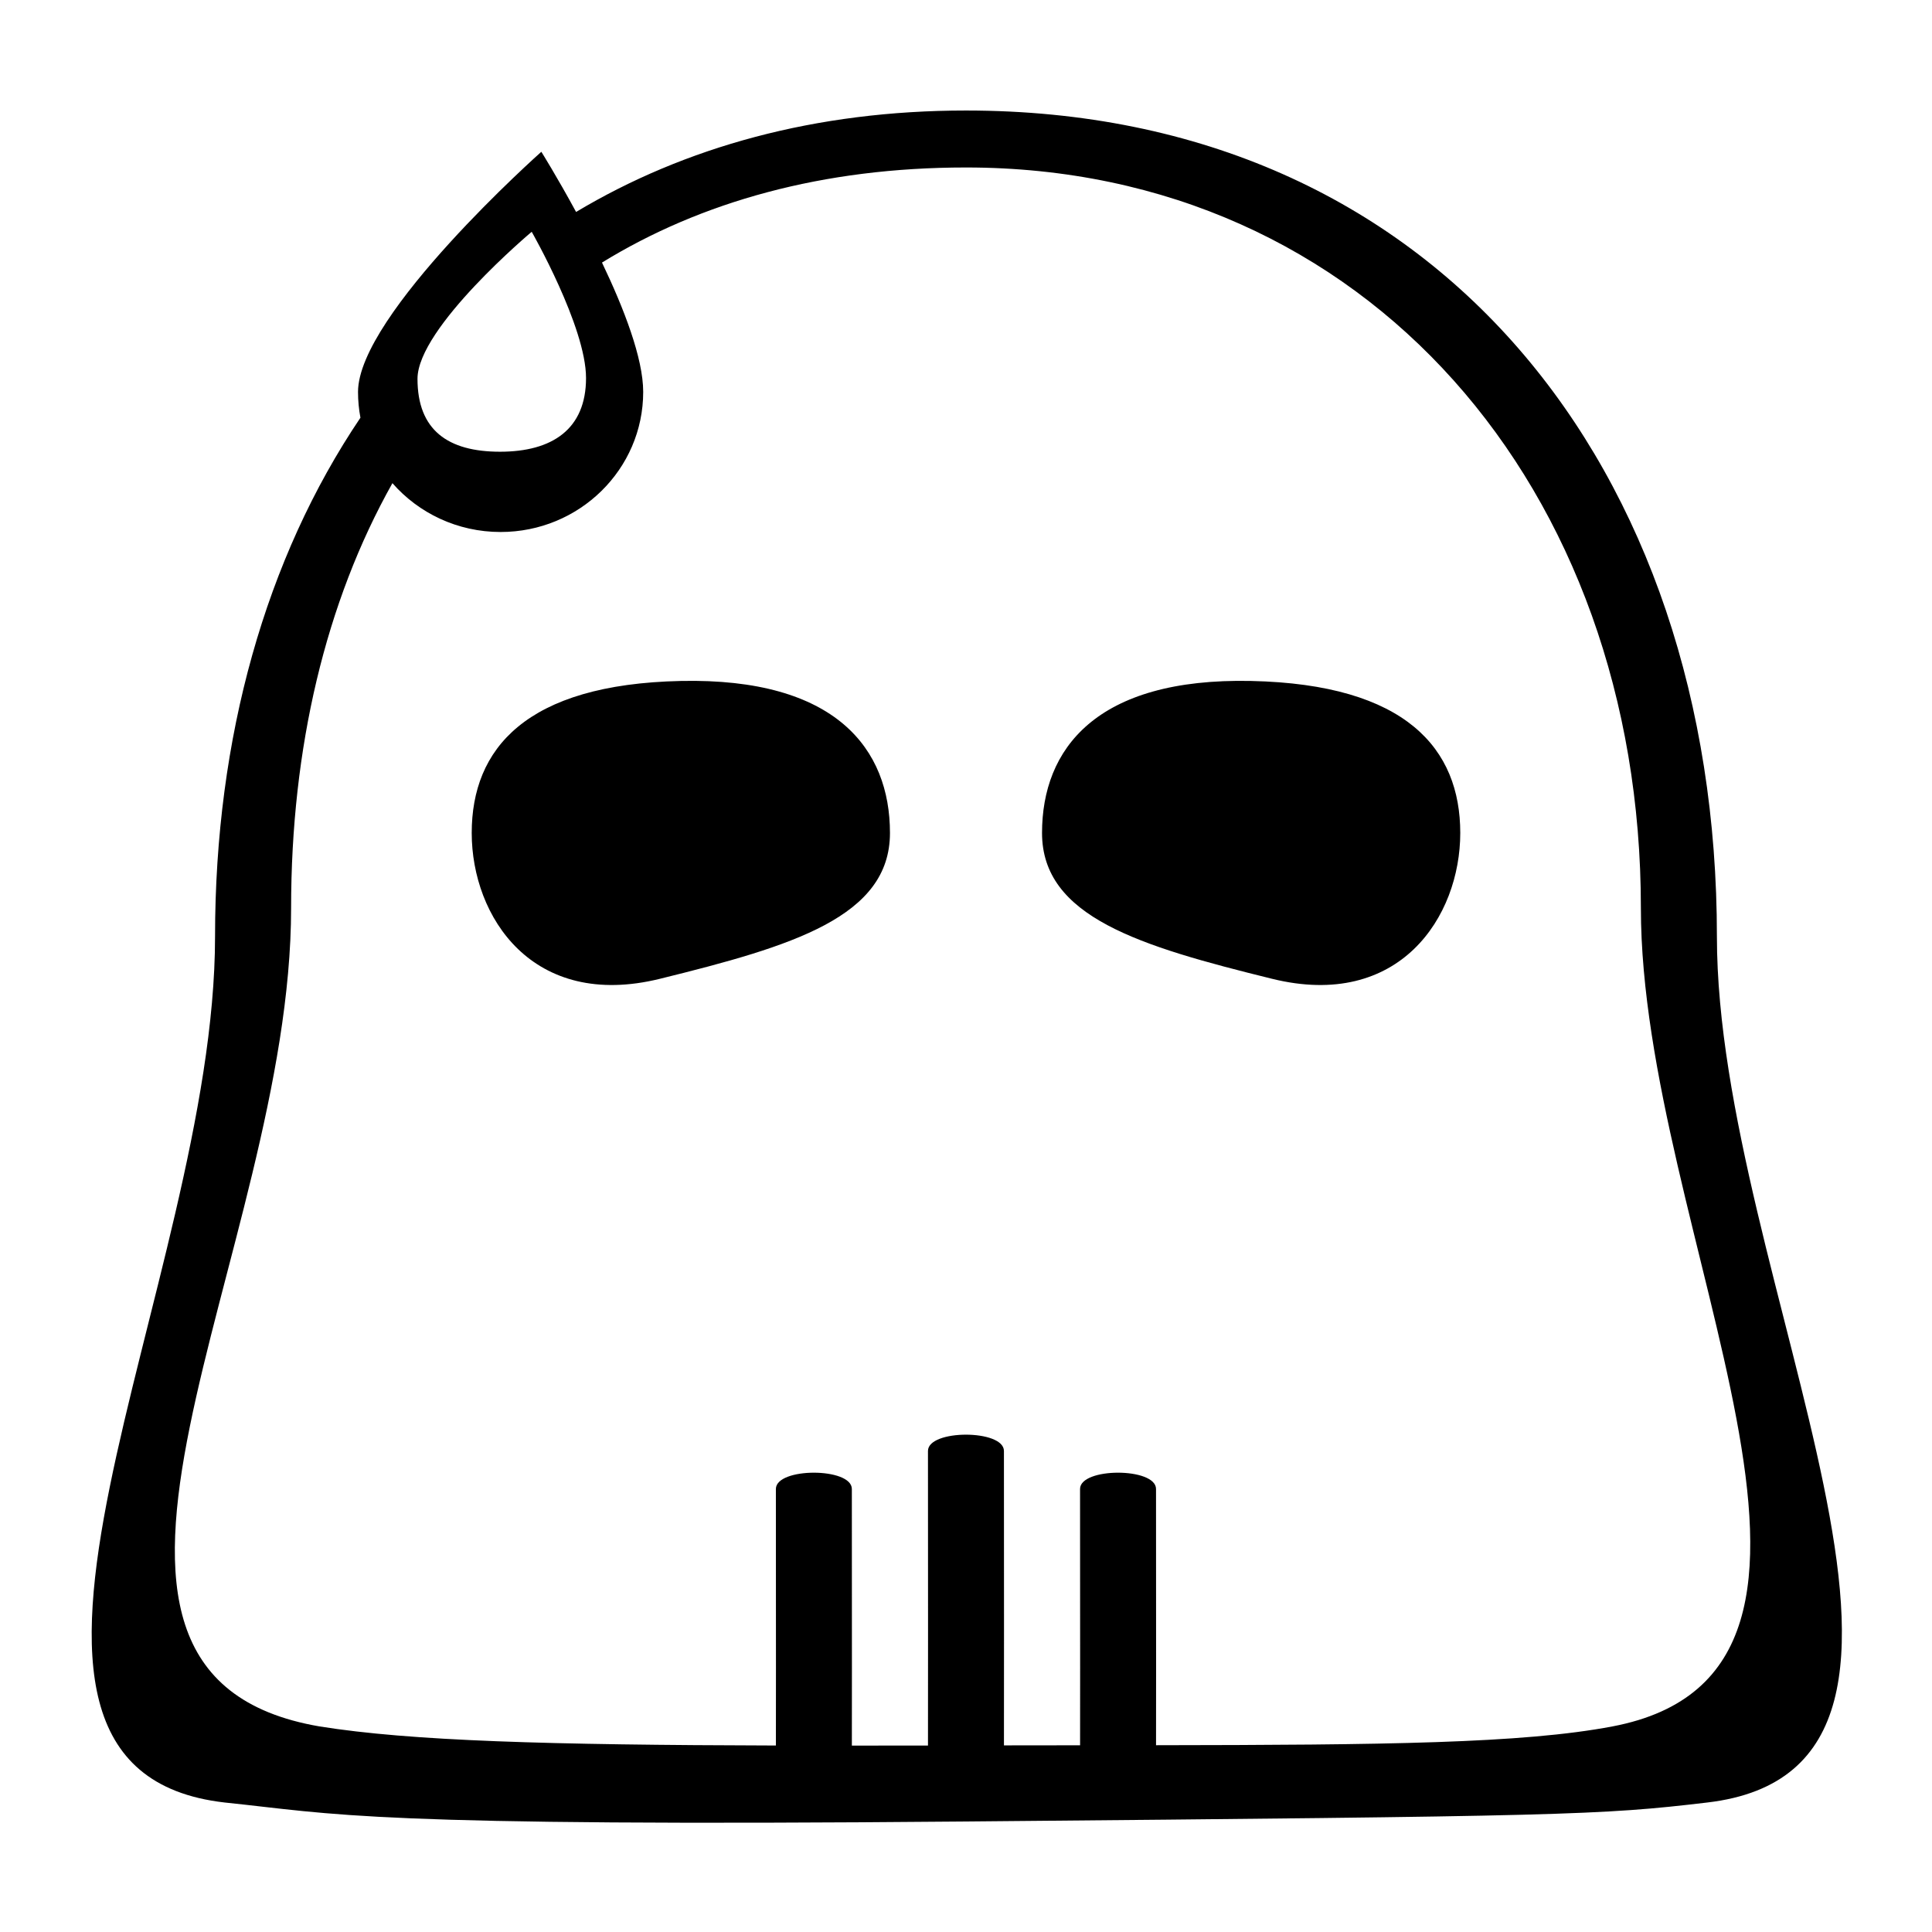
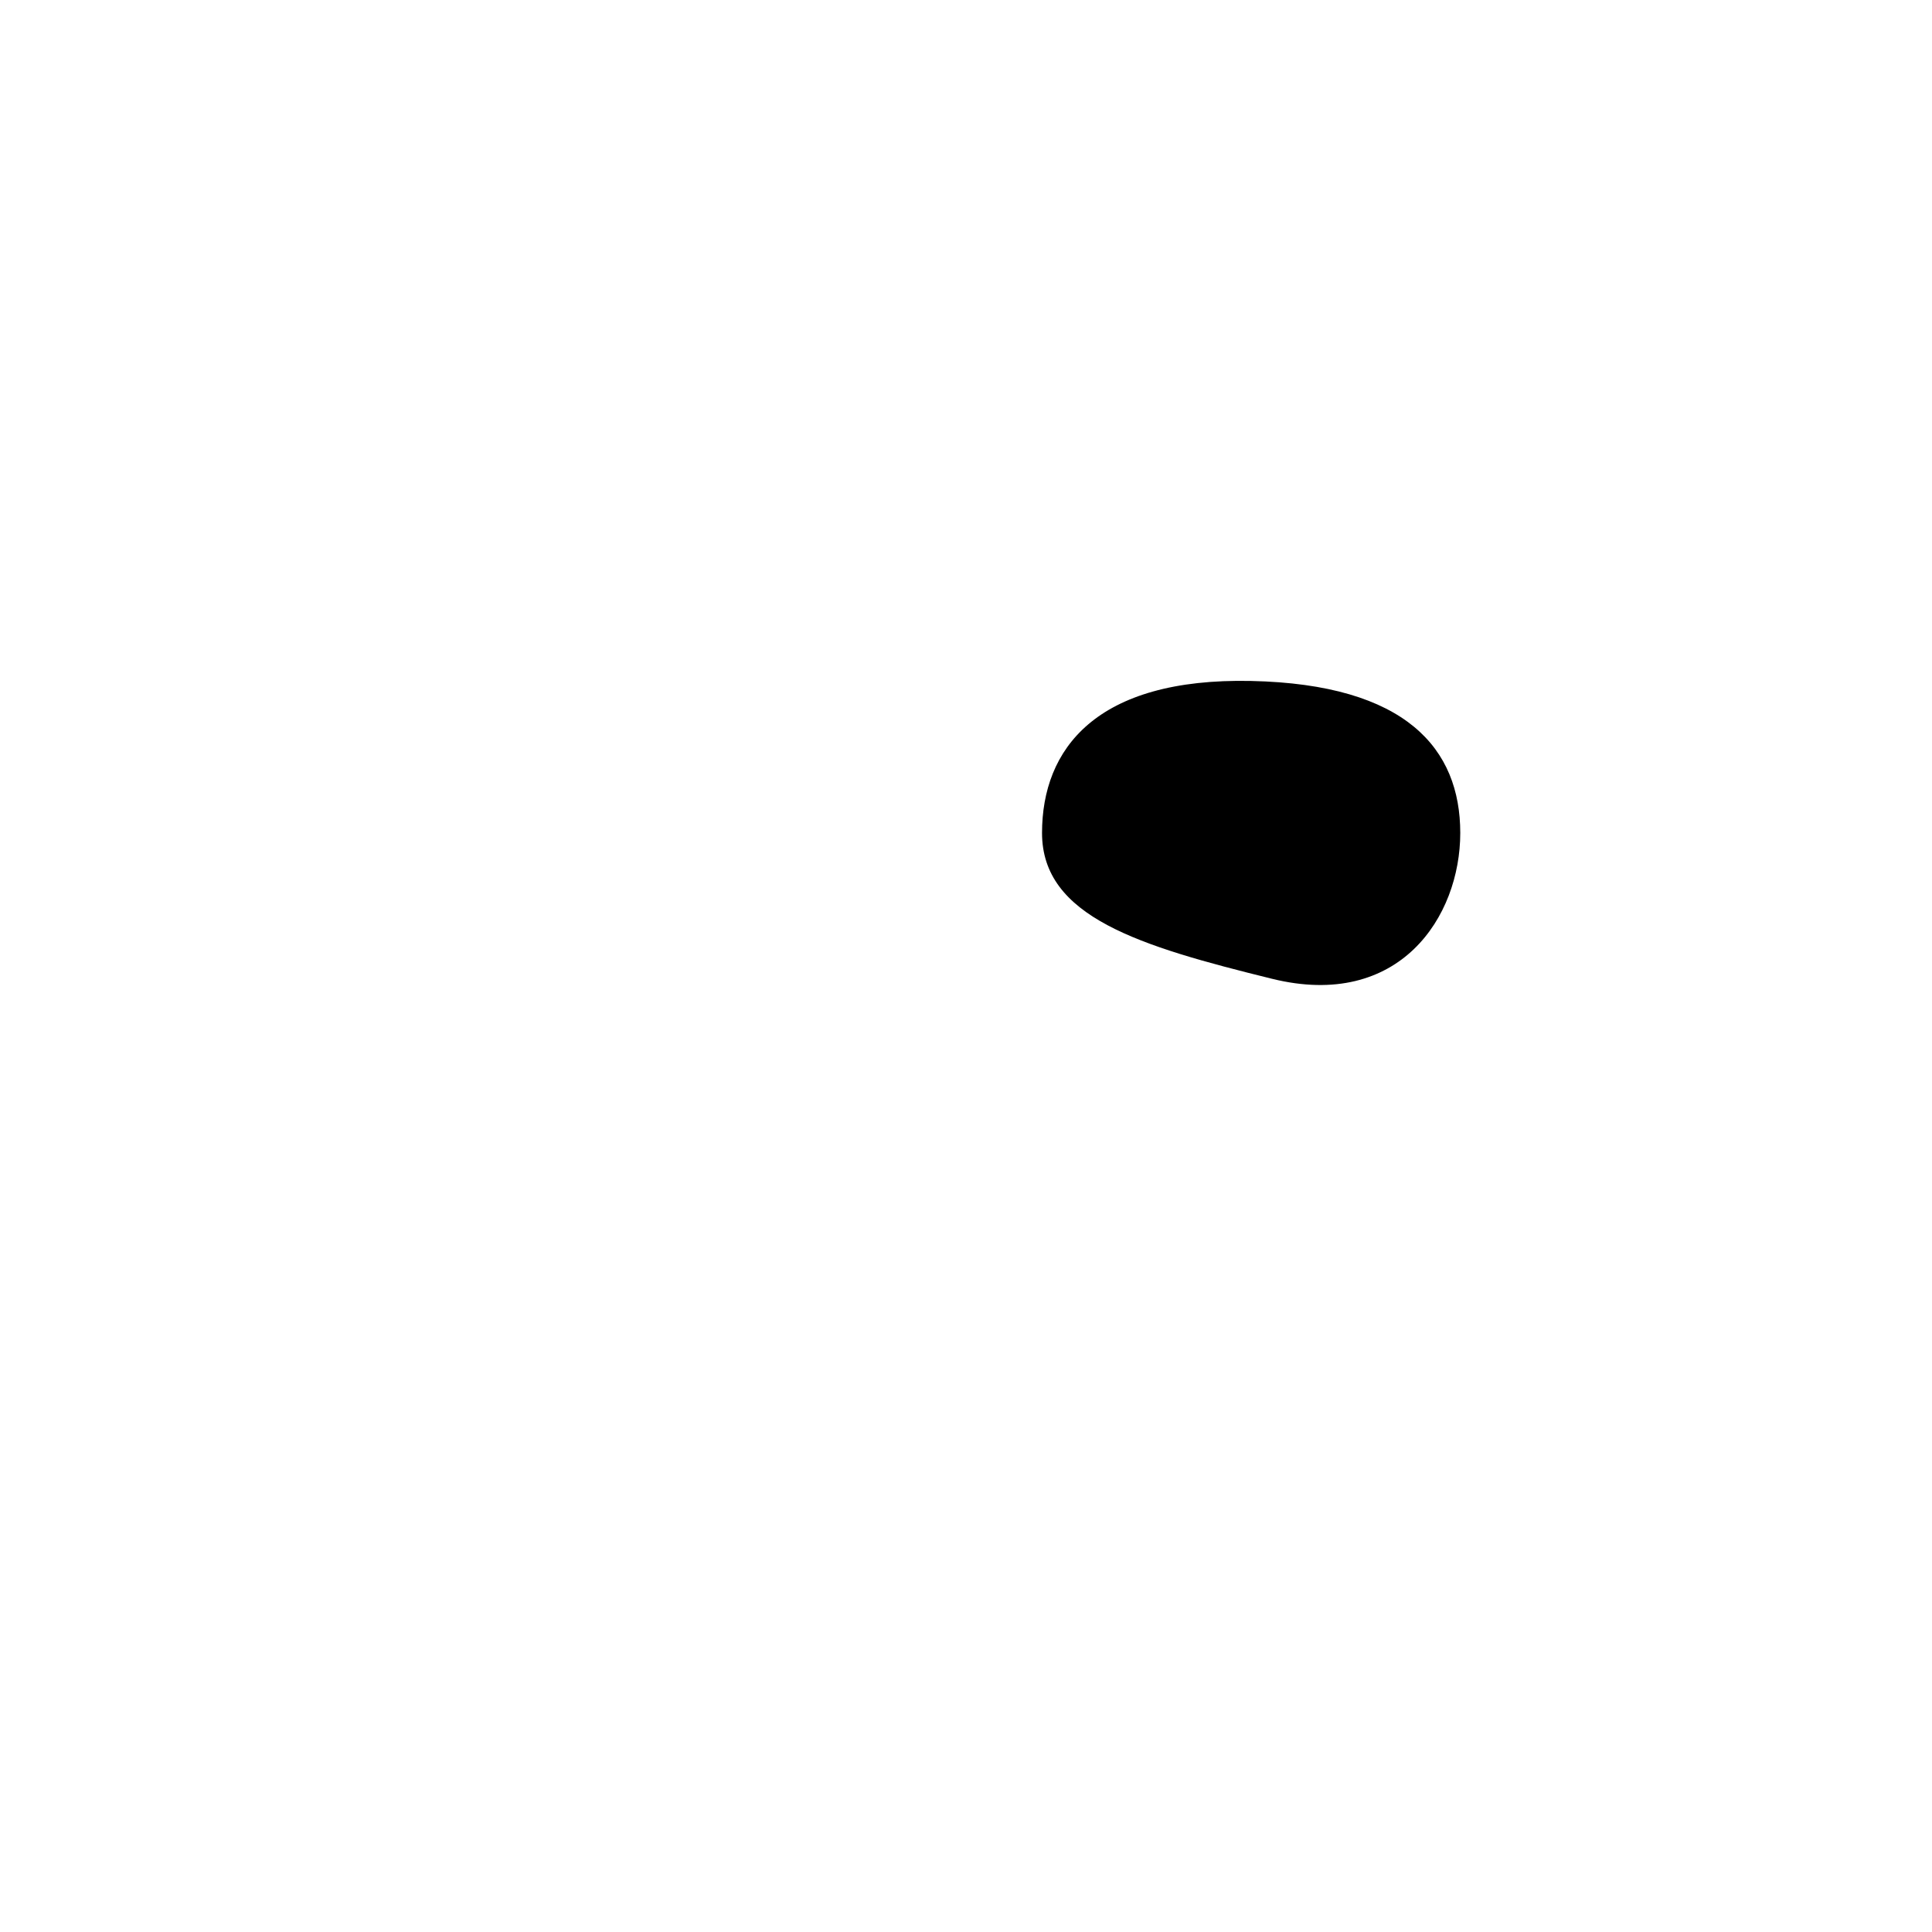
<svg xmlns="http://www.w3.org/2000/svg" fill="#000000" width="800px" height="800px" version="1.1" viewBox="144 144 512 512">
  <g fill-rule="evenodd">
-     <path d="m349.62 606.58c0.008-10.121 0.016-20.582 0.016-20.582s-0.02-35.133-0.02-47.402c0-5.758 20.133-5.758 20.133 0 0 11.652 0.02 47.402 0.02 47.402s-0.008 10.121-0.016 20.605c6.473 0 13.195-0.008 20.172-0.02 0.008-13.691 0.016-30.664 0.016-30.664s-0.02-35.133-0.02-47.398c0-5.758 20.133-5.758 20.133 0 0 11.648 0.02 47.398 0.02 47.398s-0.008 16.586-0.016 30.625c6.977-0.012 13.699-0.02 20.176-0.023 0.004-10.105 0.012-20.523 0.012-20.523s-0.02-35.133-0.02-47.402c0-5.758 20.133-5.758 20.133 0 0 11.652 0.02 47.402 0.02 47.402s-0.008 10.059-0.016 20.504c60.625-0.078 97.121-0.461 120.93-4.977 77.555-14.711 7.559-130.68 7.559-216.9 0-111.16-72.676-196.24-178.85-196.24-37.988 0-70.25 9.086-96.469 25.199 5.789 12.094 10.922 25.336 10.922 34.277 0 20.504-16.918 37.125-37.789 37.125-11.465 0-21.738-5.019-28.668-12.941-17.734 31.543-26.852 70.164-26.852 112.58 0 91.391-74.117 202.92 7.559 216.9 24.219 3.871 60.449 4.902 120.92 5.055zm-110.1-351.88c-0.418-2.215-0.641-4.504-0.641-6.84 0-20.5 48.582-63.637 48.582-63.637s4.156 6.641 9.207 15.949c28.742-17.199 63.434-26.883 103.33-26.883 125.11 0 199 95.215 199 218.88 0 90.695 76.184 220.25-2.519 229.51-28.363 3.363-37.293 3.625-196.48 5.035-159.76 1.414-166.62-1.945-196.49-5.035-77.73-8.891-2.519-137.75-2.519-229.51 0-52.719 13.43-100.27 38.527-137.47zm36.988 9.012c13.824 0 22.797-5.953 22.797-19.535s-14.398-38.75-14.398-38.75-30.266 25.387-30.266 38.969 8.043 19.316 21.867 19.316z" />
    <path d="m481.11 403.39c-35.152-8.664-60.961-16.402-60.961-38.648 0-22.207 14.254-41.16 55.418-40.281 41.164 0.879 55.418 18.035 55.418 40.281 0 22.246-16.148 46.965-49.875 38.648z" />
-     <path d="m318.89 403.39c35.148-8.664 60.961-16.402 60.961-38.648 0-22.207-14.254-41.16-55.422-40.281-41.164 0.879-55.418 18.035-55.418 40.281 0 22.246 16.148 46.965 49.879 38.648z" />
  </g>
</svg>